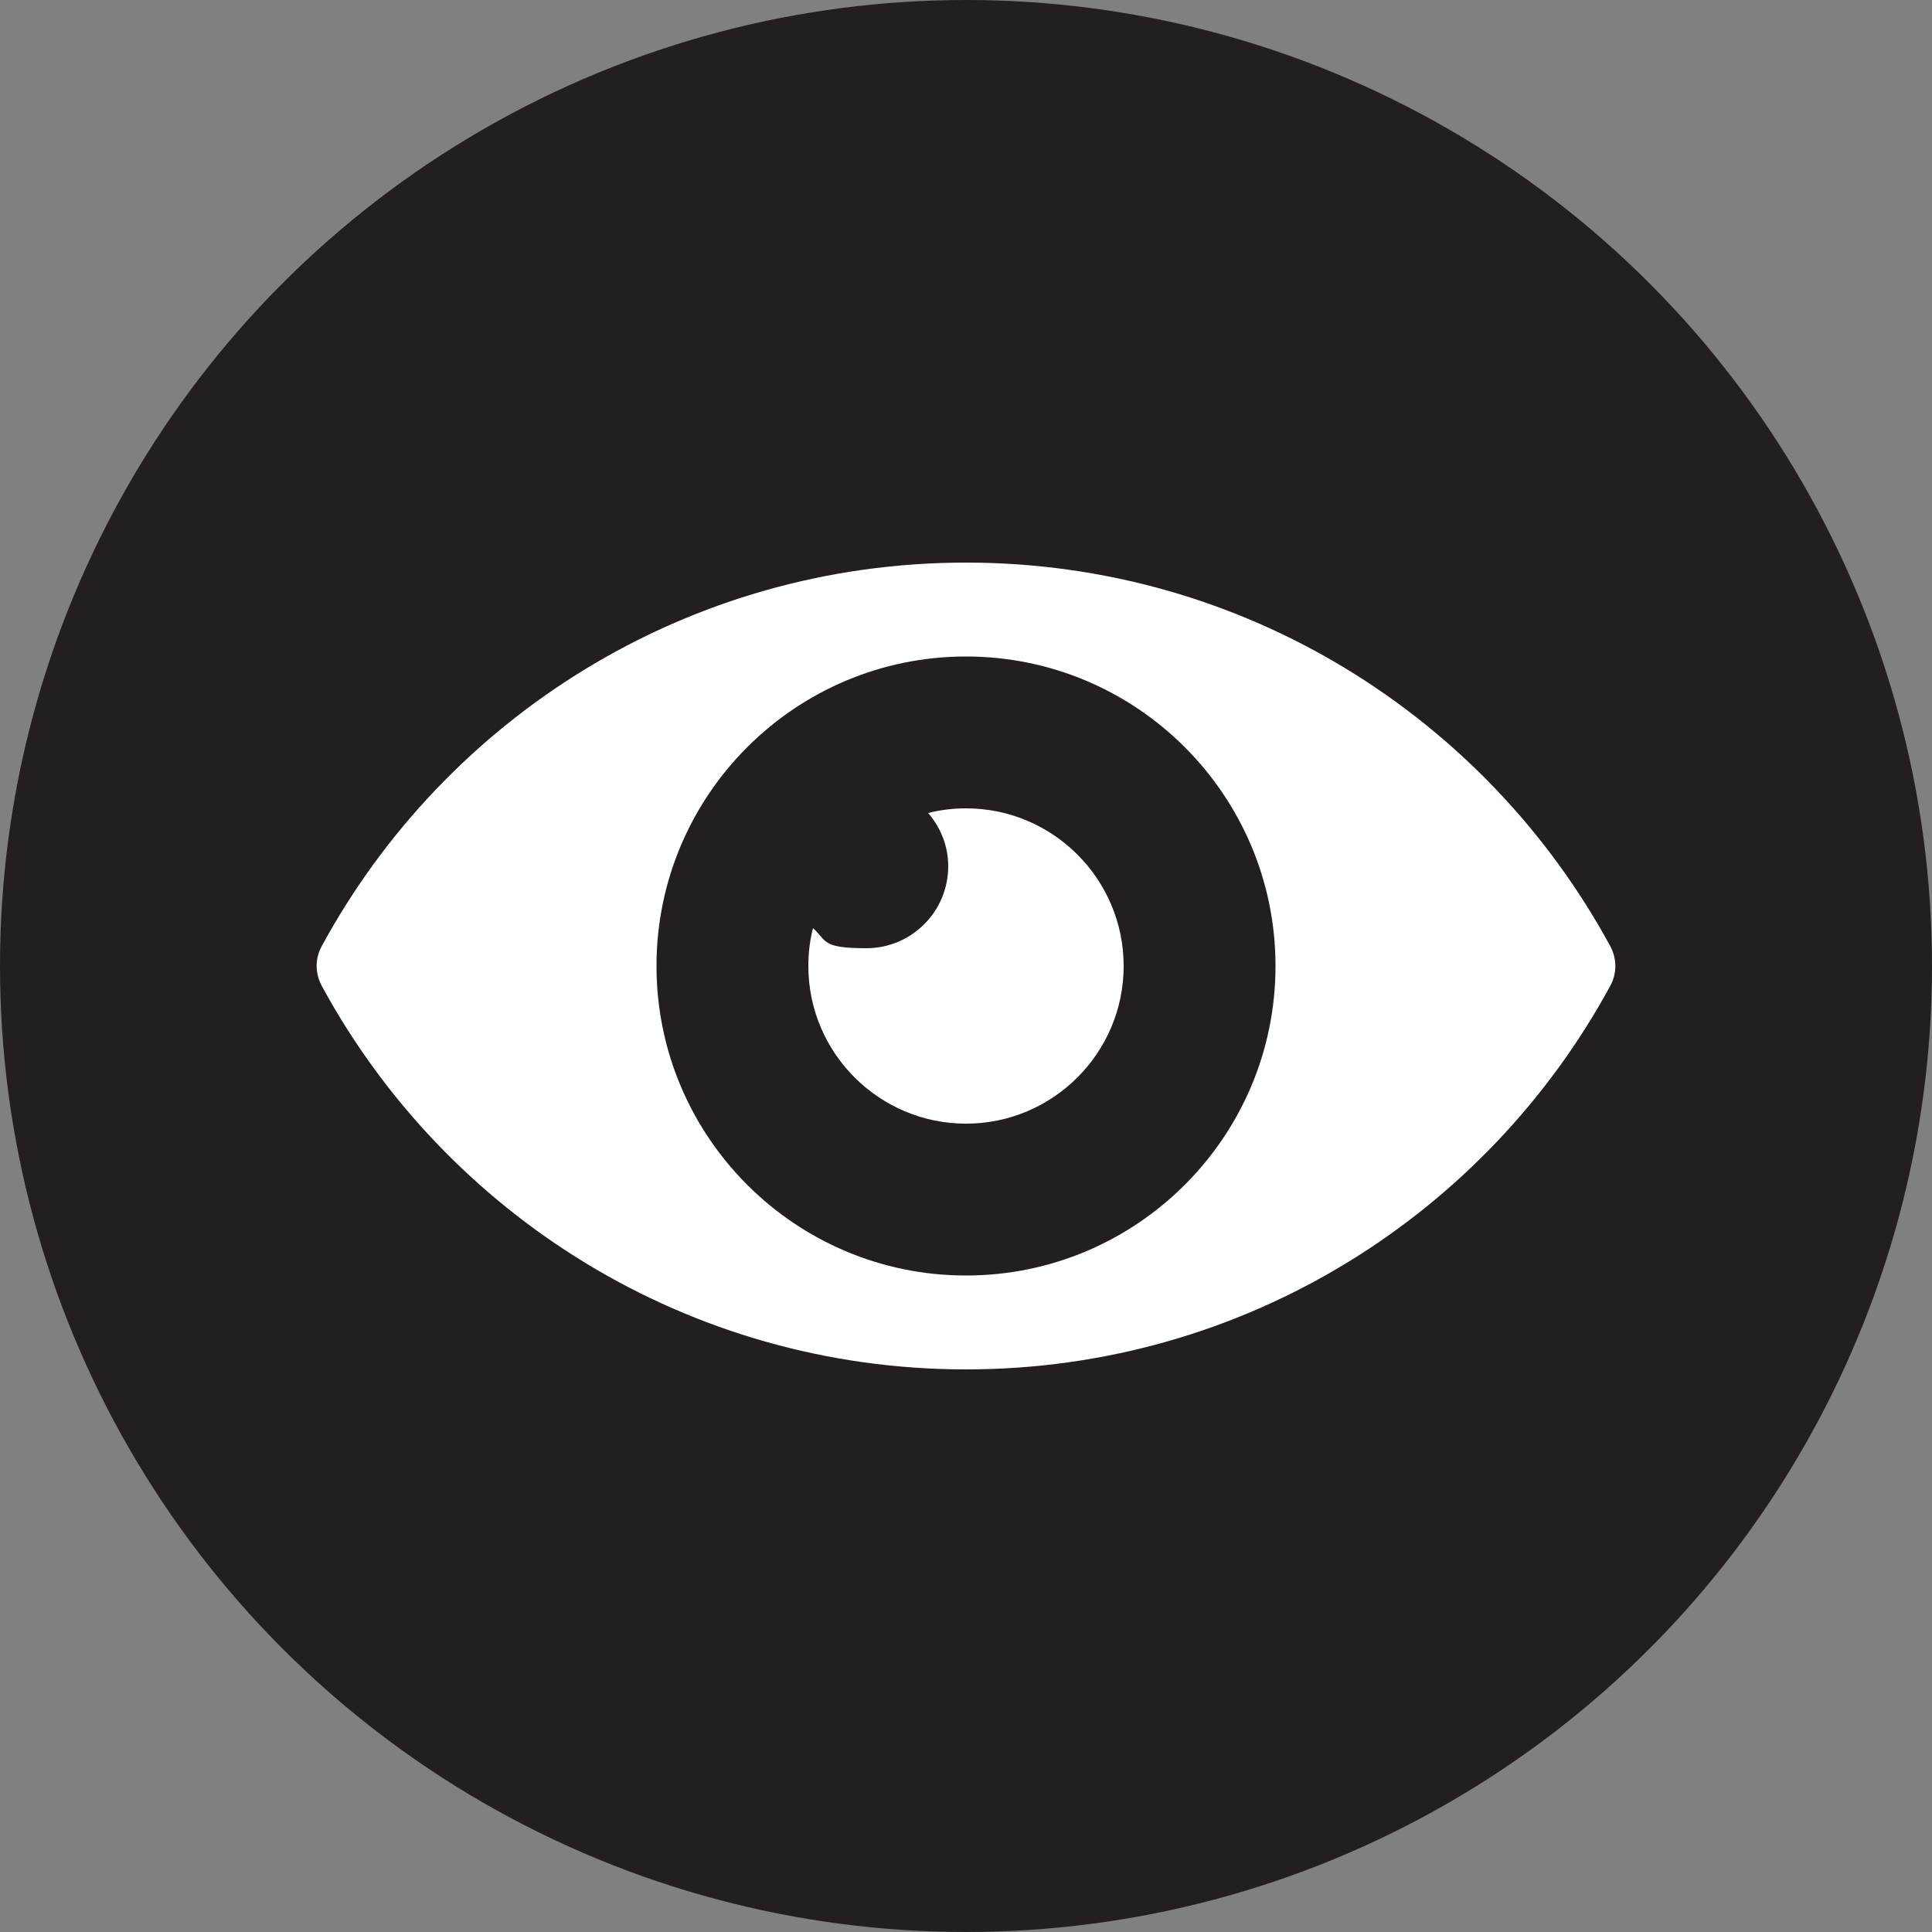
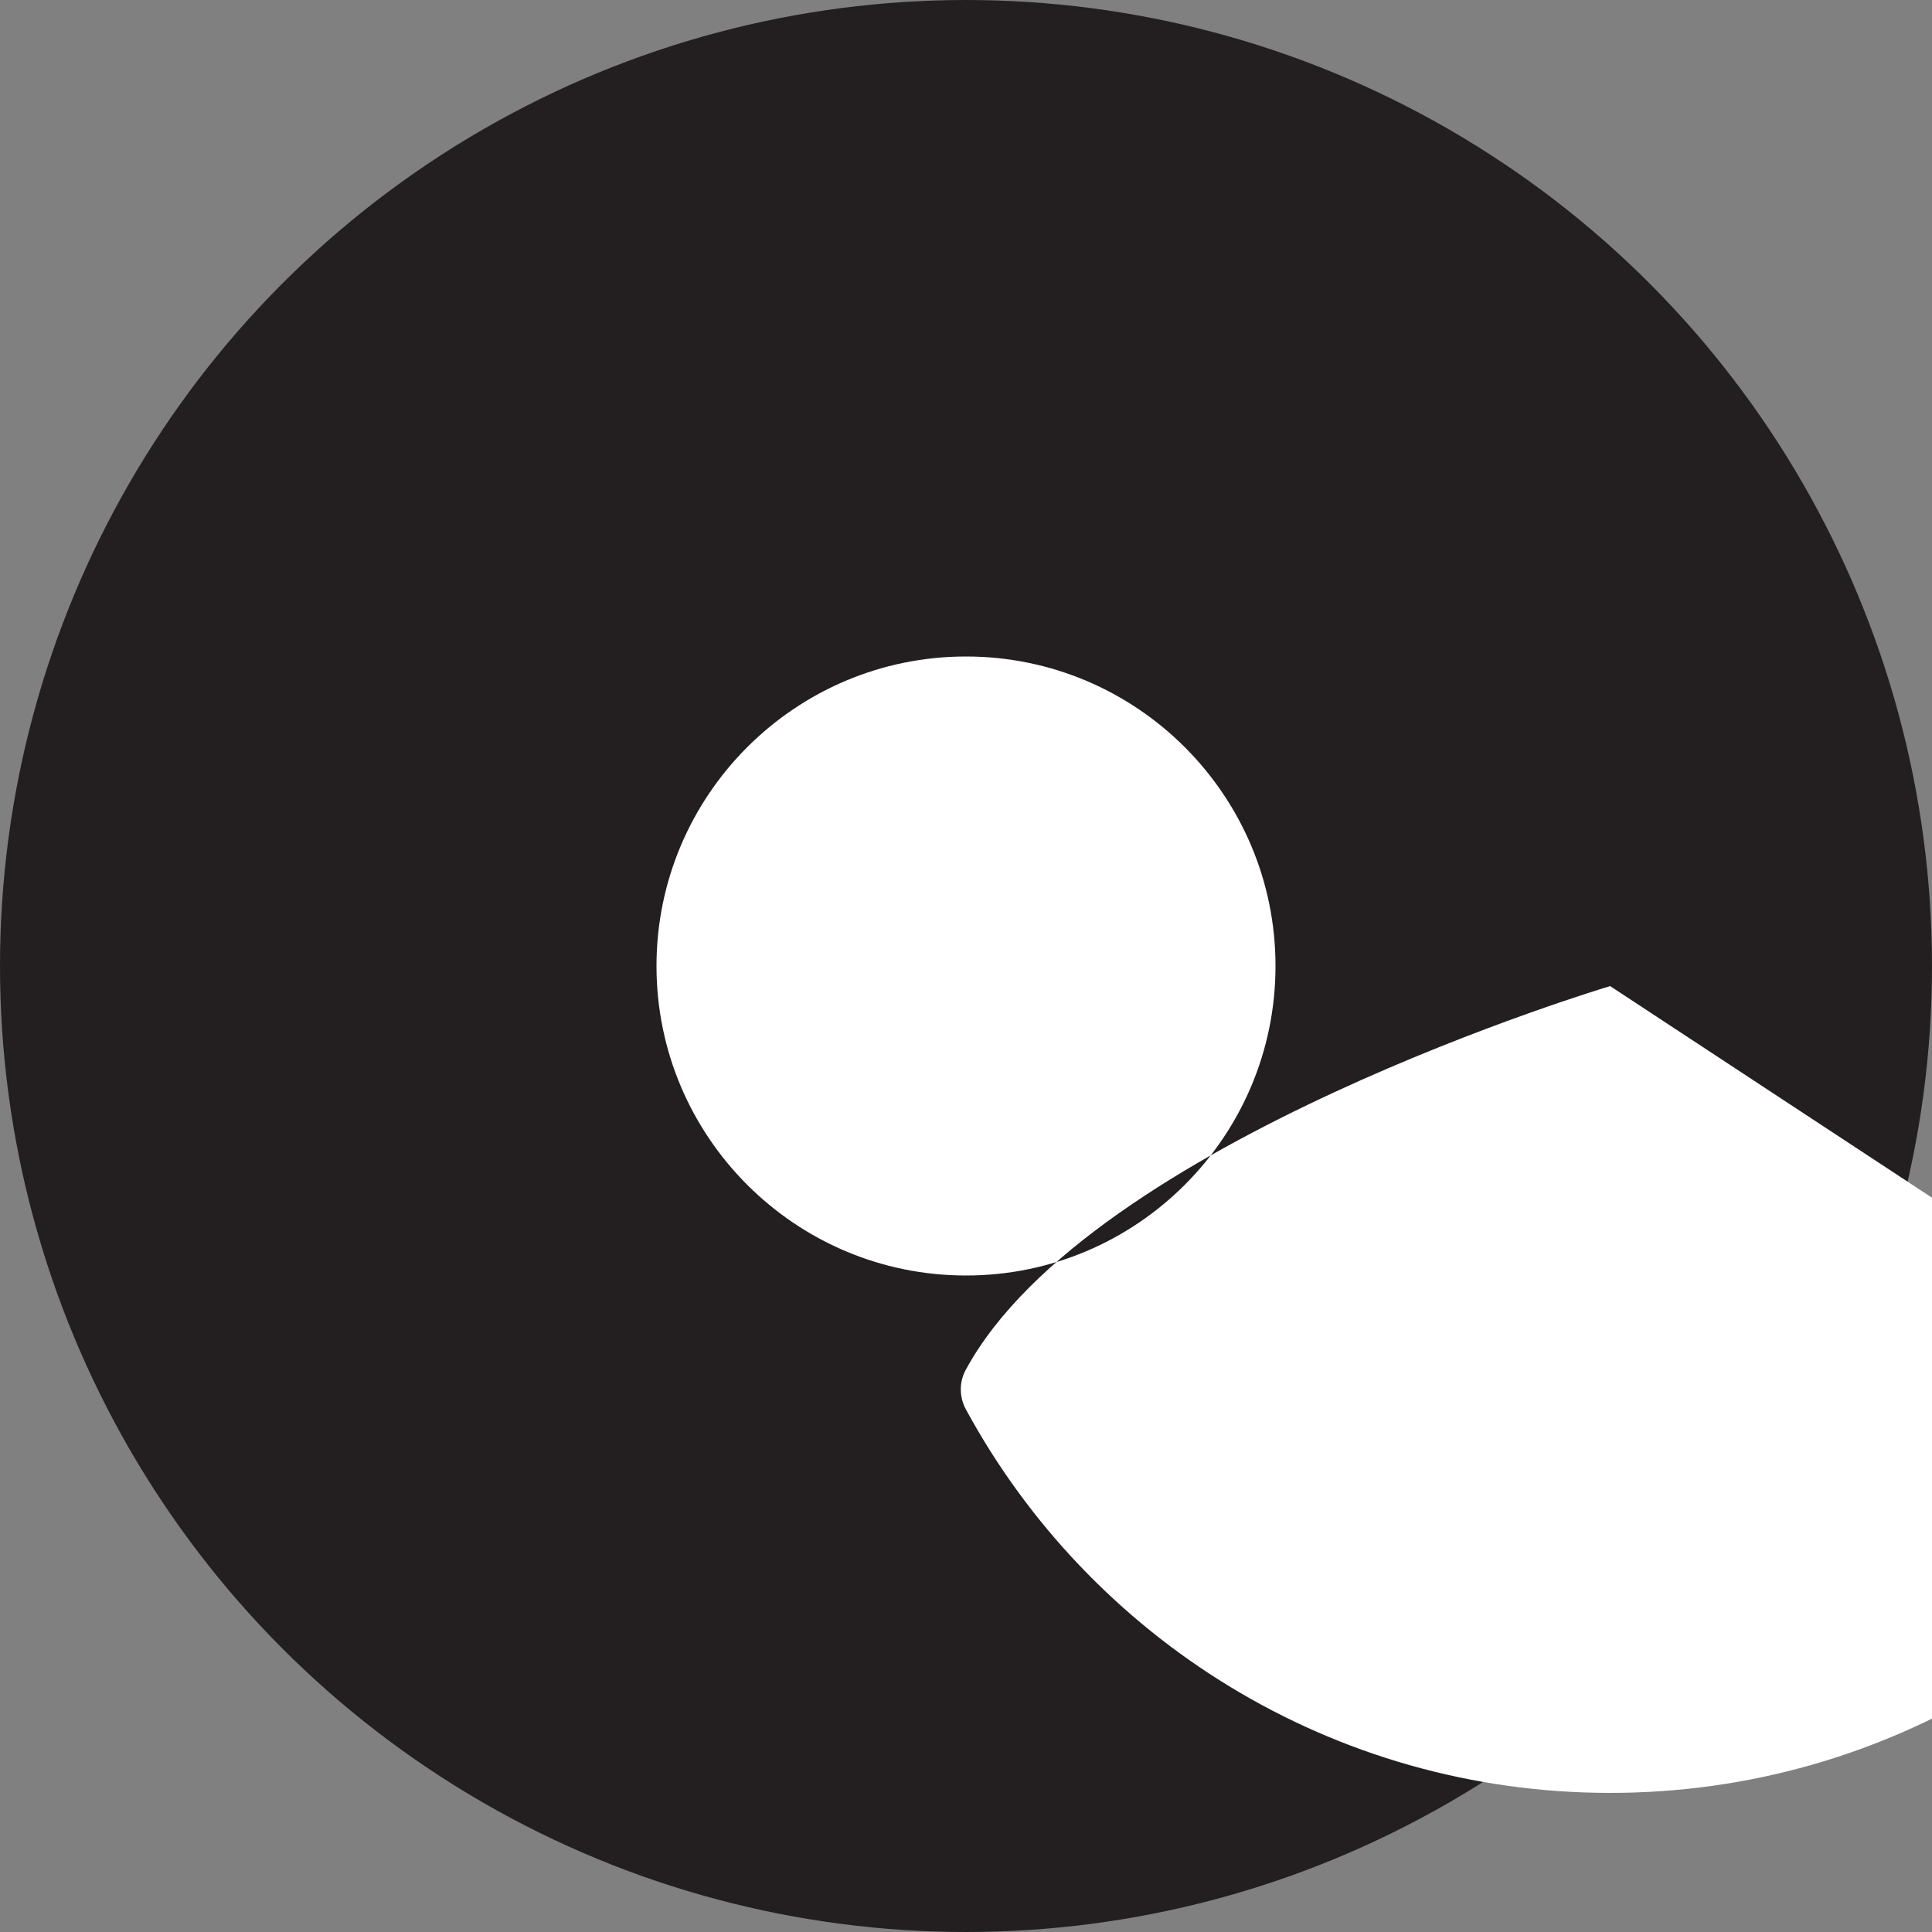
<svg xmlns="http://www.w3.org/2000/svg" version="1.1" viewBox="0 0 500 500">
  <rect x="0" y="0" width="500" height="500" fill="#808080" stroke="none" />
  <defs>
    <style>
      .cls-1 {
        fill: #231f20;
      }

      .cls-2 {
        fill: #fff;
      }
    </style>
  </defs>
  <g>
    <g id="Layer_1">
      <g id="Supervise">
        <circle class="cls-1" cx="250" cy="250" r="250" />
        <g>
-           <path class="cls-2" d="M416.7,255.2c1.8-3.2,1.8-7.1,0-10.4-32.1-59.1-94.7-99.2-166.7-99.2s-134.6,40.1-166.7,99.2c-1.8,3.2-1.8,7.1,0,10.4,32.1,59.1,94.7,99.2,166.7,99.2s134.6-40.1,166.7-99.2ZM250,330.1c-44.2,0-80.1-35.9-80.1-80.1s35.9-80.1,80.1-80.1,80.1,35.9,80.1,80.1-35.9,80.1-80.1,80.1Z" />
-           <path class="cls-2" d="M250,209.2c-3.4,0-6.6.4-9.8,1.2,3.2,3.7,5.2,8.5,5.2,13.8,0,11.7-9.5,21.2-21.2,21.2s-10.1-1.9-13.8-5.2c-.8,3.1-1.2,6.4-1.2,9.8,0,22.5,18.3,40.8,40.8,40.8s40.8-18.3,40.8-40.8-18.3-40.8-40.8-40.8h0Z" />
+           <path class="cls-2" d="M416.7,255.2s-134.6,40.1-166.7,99.2c-1.8,3.2-1.8,7.1,0,10.4,32.1,59.1,94.7,99.2,166.7,99.2s134.6-40.1,166.7-99.2ZM250,330.1c-44.2,0-80.1-35.9-80.1-80.1s35.9-80.1,80.1-80.1,80.1,35.9,80.1,80.1-35.9,80.1-80.1,80.1Z" />
        </g>
      </g>
    </g>
  </g>
</svg>